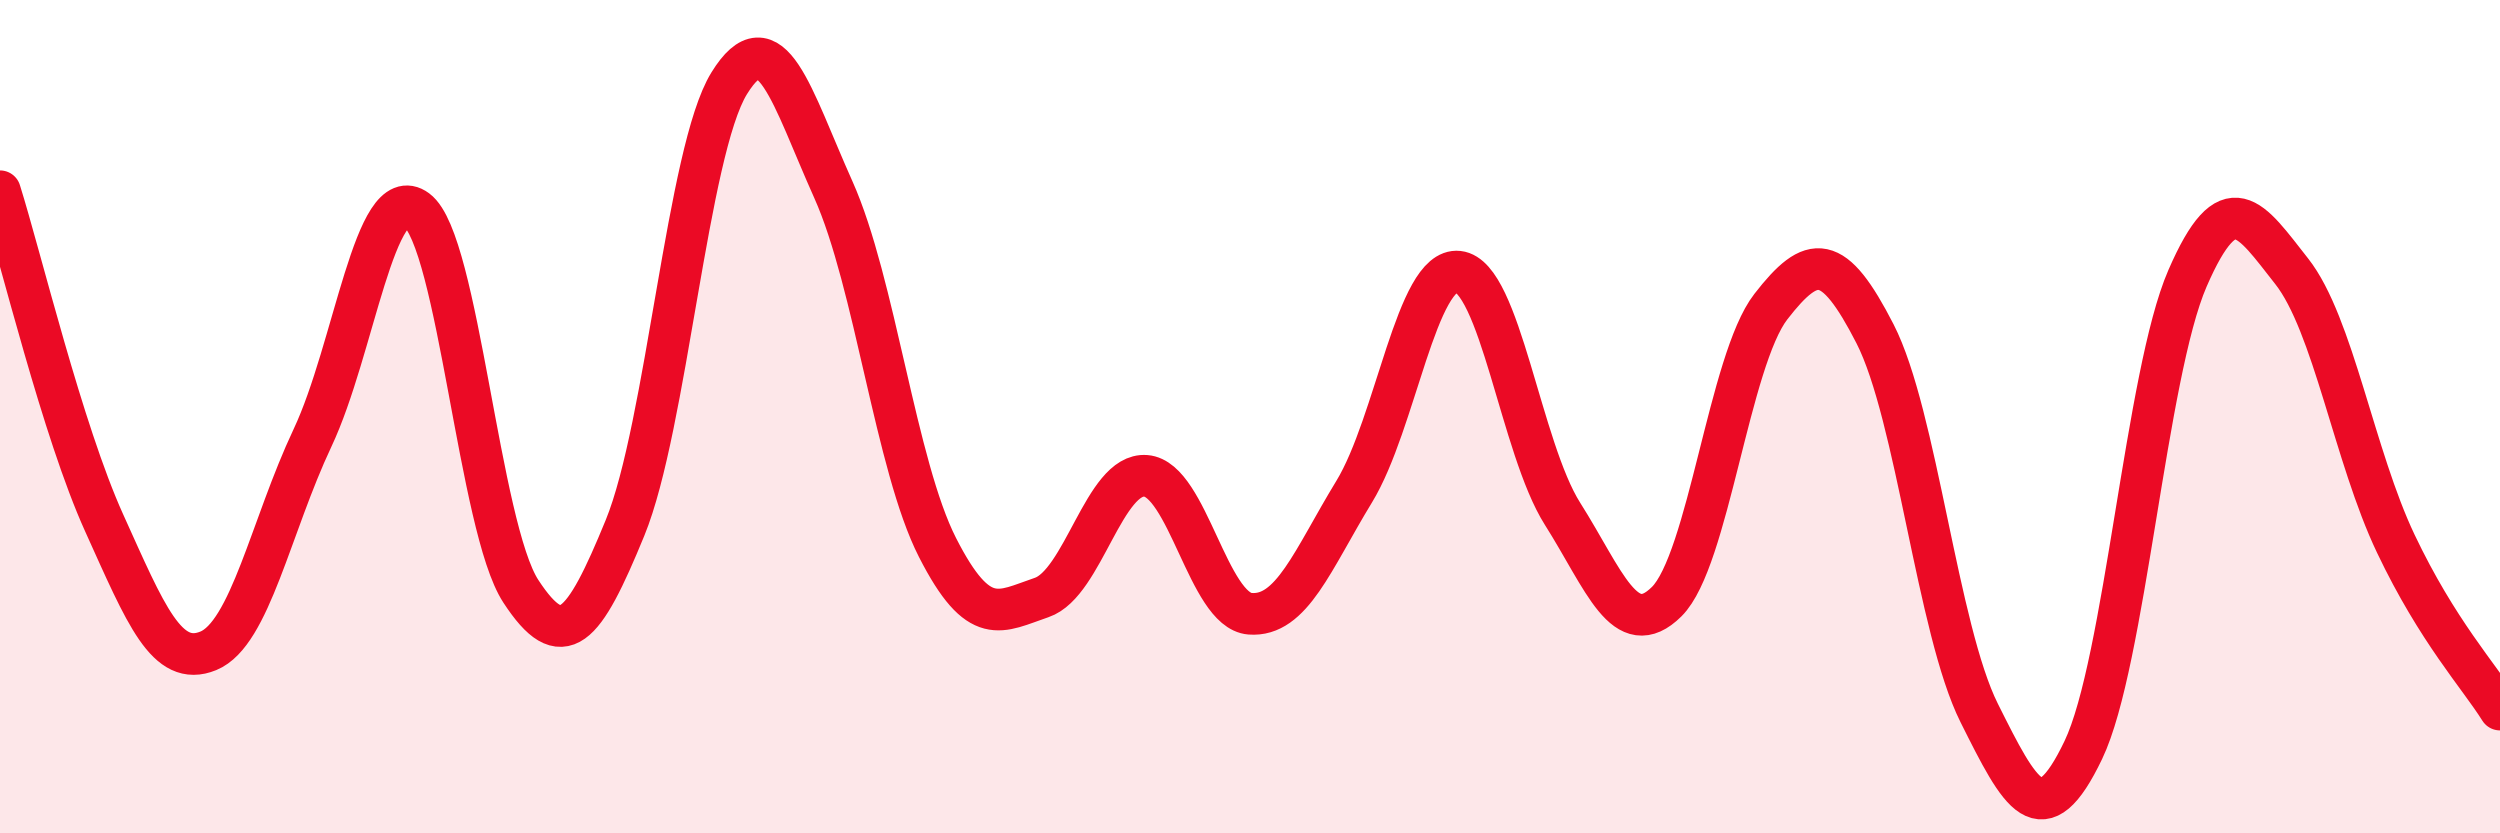
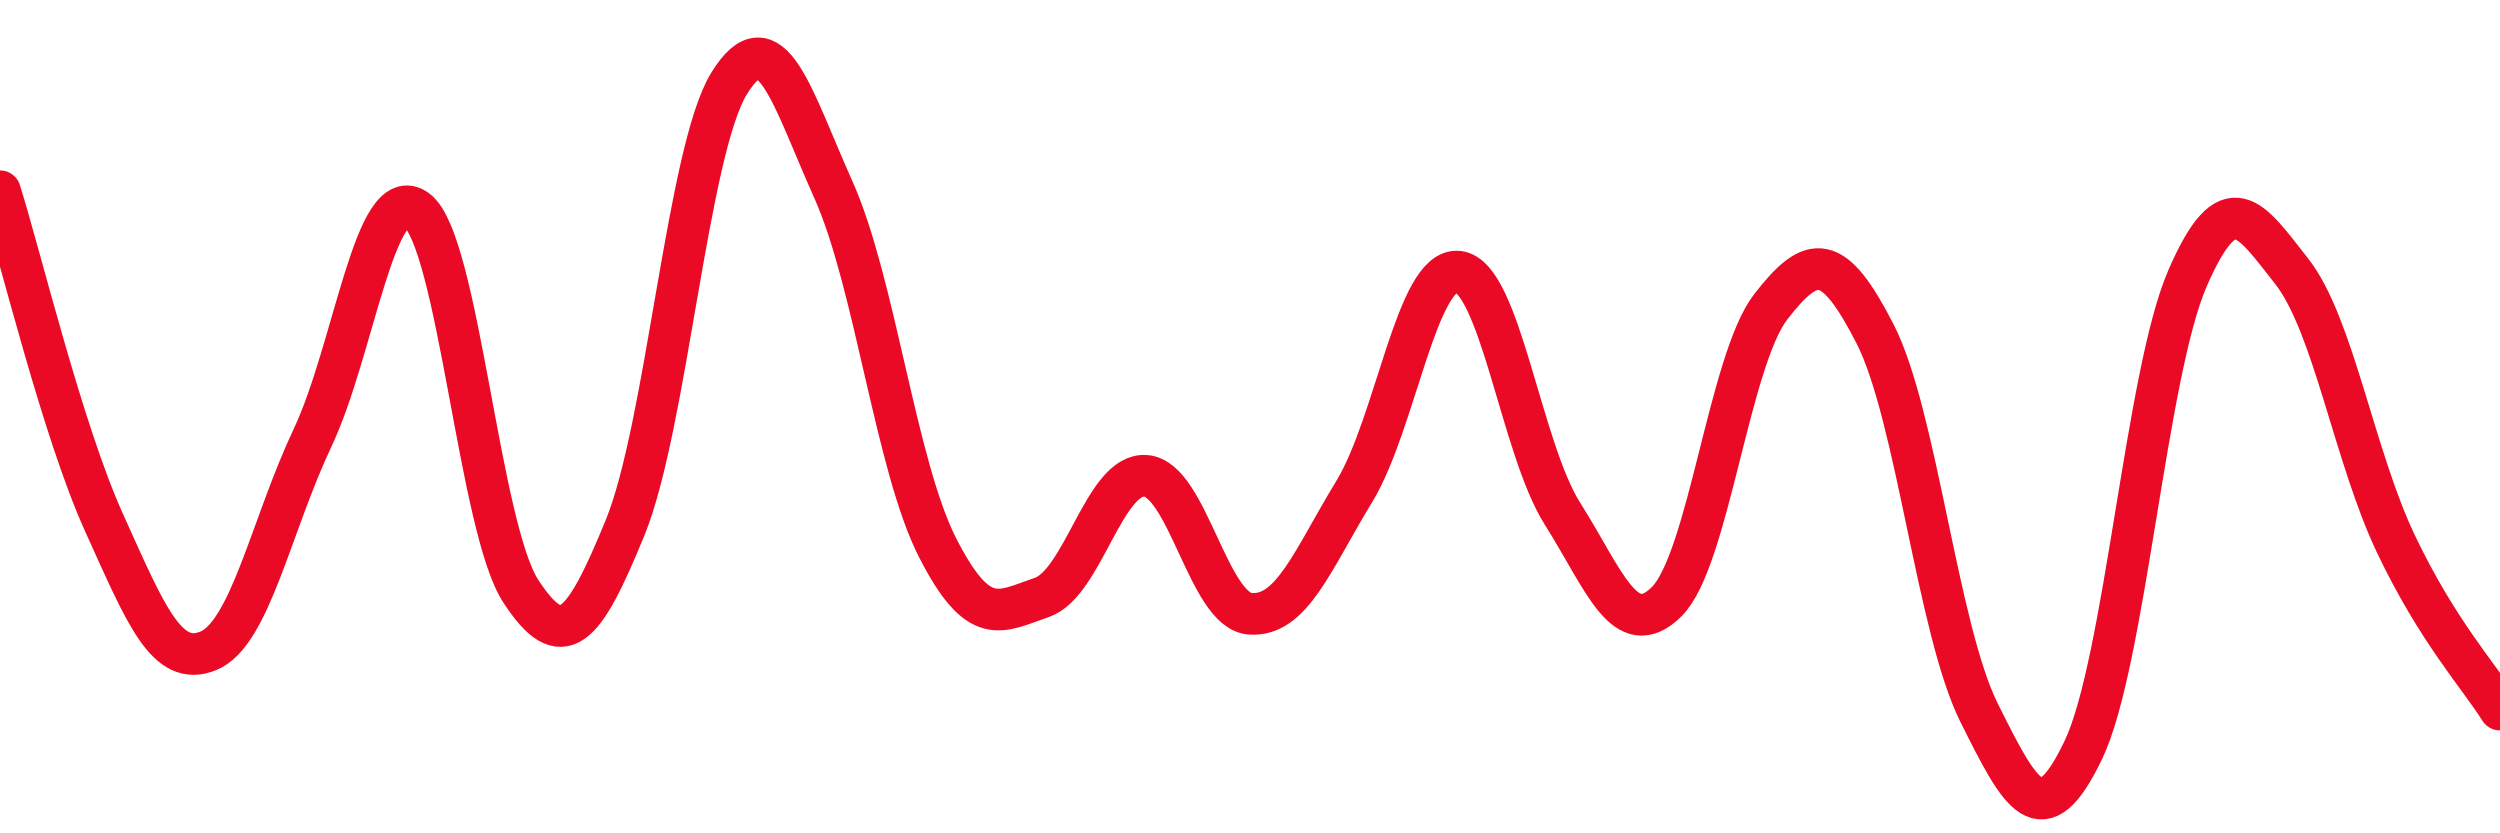
<svg xmlns="http://www.w3.org/2000/svg" width="60" height="20" viewBox="0 0 60 20">
-   <path d="M 0,4.59 C 0.5,6.18 1.5,10.34 2.5,12.55 C 3.5,14.76 4,16.03 5,15.62 C 6,15.21 6.5,12.63 7.5,10.51 C 8.5,8.39 9,4.3 10,5.04 C 11,5.78 11.5,12.66 12.5,14.19 C 13.5,15.72 14,15.11 15,12.67 C 16,10.23 16.5,3.62 17.5,2 C 18.5,0.38 19,2.32 20,4.55 C 21,6.78 21.5,11.18 22.5,13.14 C 23.5,15.1 24,14.68 25,14.34 C 26,14 26.5,11.34 27.5,11.42 C 28.5,11.5 29,14.65 30,14.73 C 31,14.81 31.5,13.44 32.5,11.8 C 33.5,10.16 34,6.41 35,6.52 C 36,6.63 36.5,10.75 37.5,12.33 C 38.5,13.91 39,15.43 40,14.44 C 41,13.45 41.5,8.65 42.5,7.36 C 43.5,6.07 44,6.06 45,8.01 C 46,9.96 46.5,15.11 47.5,17.11 C 48.5,19.11 49,20.09 50,18 C 51,15.91 51.5,8.98 52.5,6.68 C 53.5,4.38 54,5.24 55,6.51 C 56,7.78 56.5,10.95 57.5,13.05 C 58.5,15.15 59.5,16.23 60,17.03L60 20L0 20Z" fill="#EB0A25" opacity="0.1" stroke-linecap="round" stroke-linejoin="round" />
  <path d="M 0,4.59 C 0.5,6.18 1.5,10.34 2.5,12.55 C 3.5,14.76 4,16.03 5,15.62 C 6,15.21 6.5,12.63 7.5,10.51 C 8.5,8.39 9,4.3 10,5.04 C 11,5.78 11.5,12.66 12.5,14.19 C 13.5,15.72 14,15.11 15,12.67 C 16,10.23 16.5,3.62 17.5,2 C 18.5,0.38 19,2.32 20,4.55 C 21,6.78 21.5,11.18 22.5,13.14 C 23.5,15.1 24,14.68 25,14.34 C 26,14 26.5,11.34 27.5,11.42 C 28.5,11.5 29,14.65 30,14.73 C 31,14.81 31.5,13.44 32.5,11.8 C 33.5,10.16 34,6.41 35,6.52 C 36,6.63 36.5,10.75 37.5,12.33 C 38.5,13.91 39,15.43 40,14.44 C 41,13.45 41.5,8.65 42.5,7.36 C 43.5,6.07 44,6.06 45,8.01 C 46,9.96 46.5,15.11 47.5,17.11 C 48.5,19.11 49,20.09 50,18 C 51,15.91 51.5,8.98 52.5,6.68 C 53.5,4.38 54,5.24 55,6.51 C 56,7.78 56.5,10.95 57.5,13.05 C 58.5,15.15 59.5,16.23 60,17.03" stroke="#EB0A25" stroke-width="1" fill="none" stroke-linecap="round" stroke-linejoin="round" />
</svg>